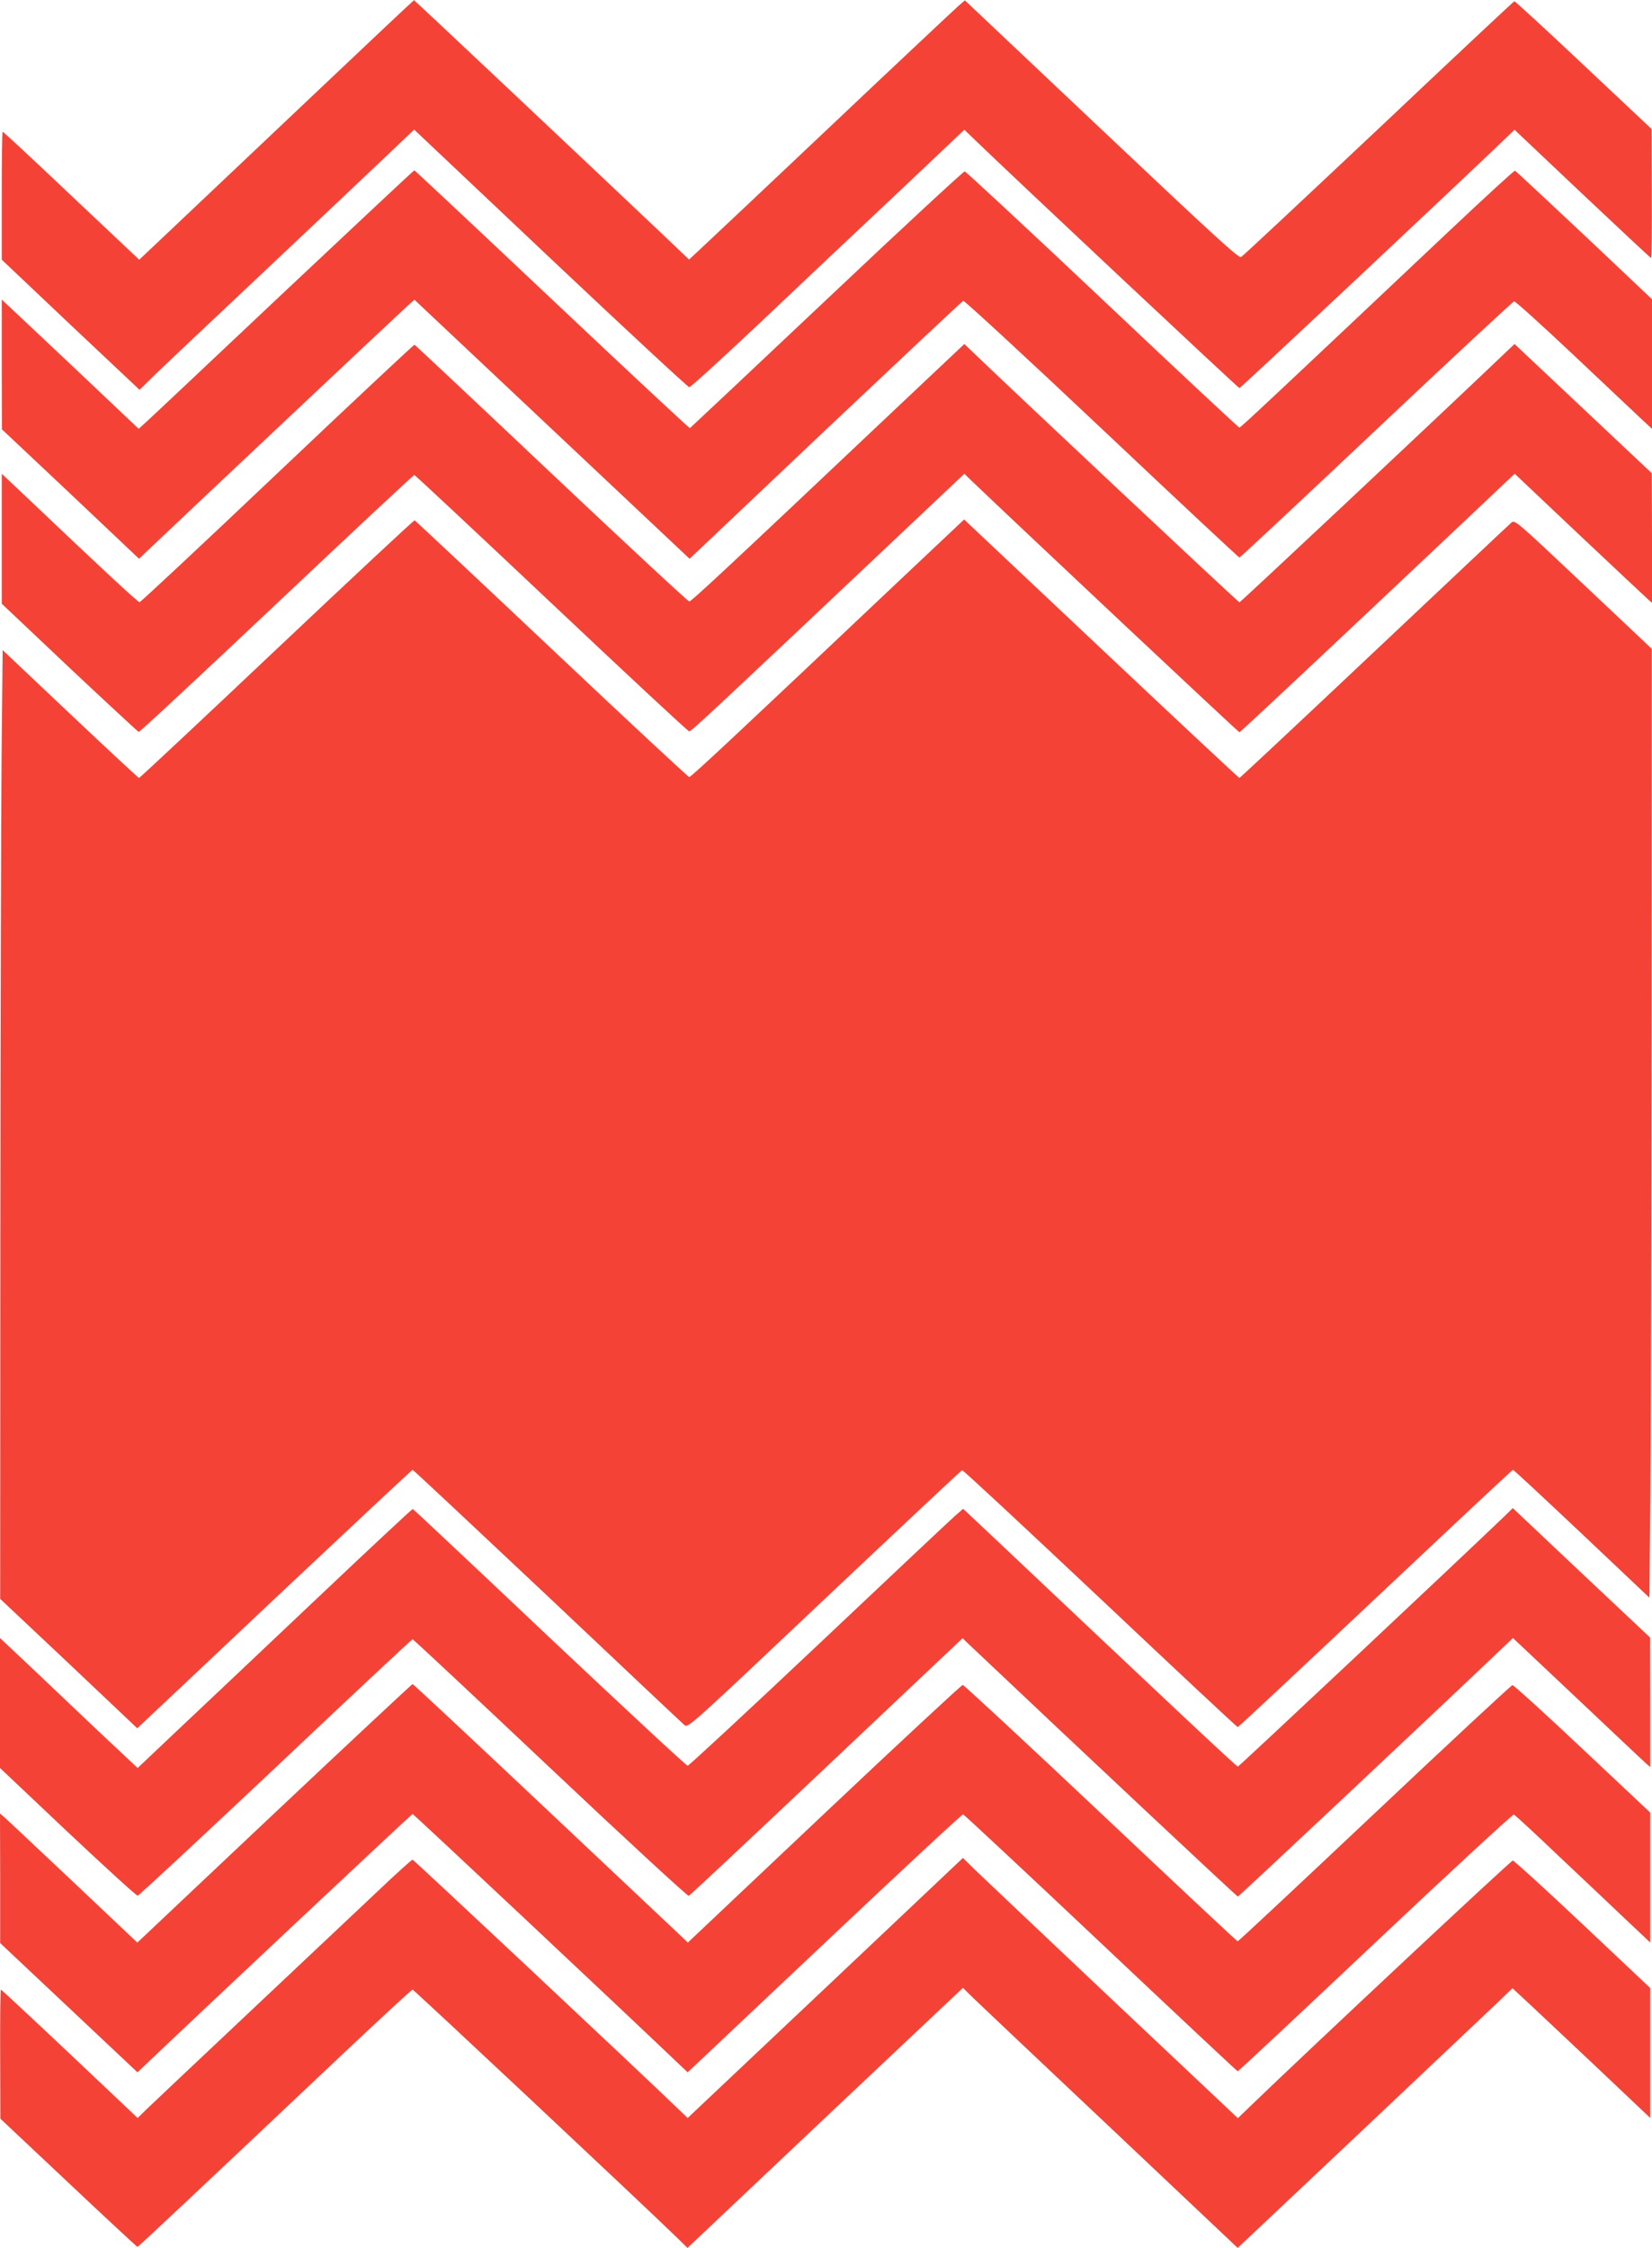
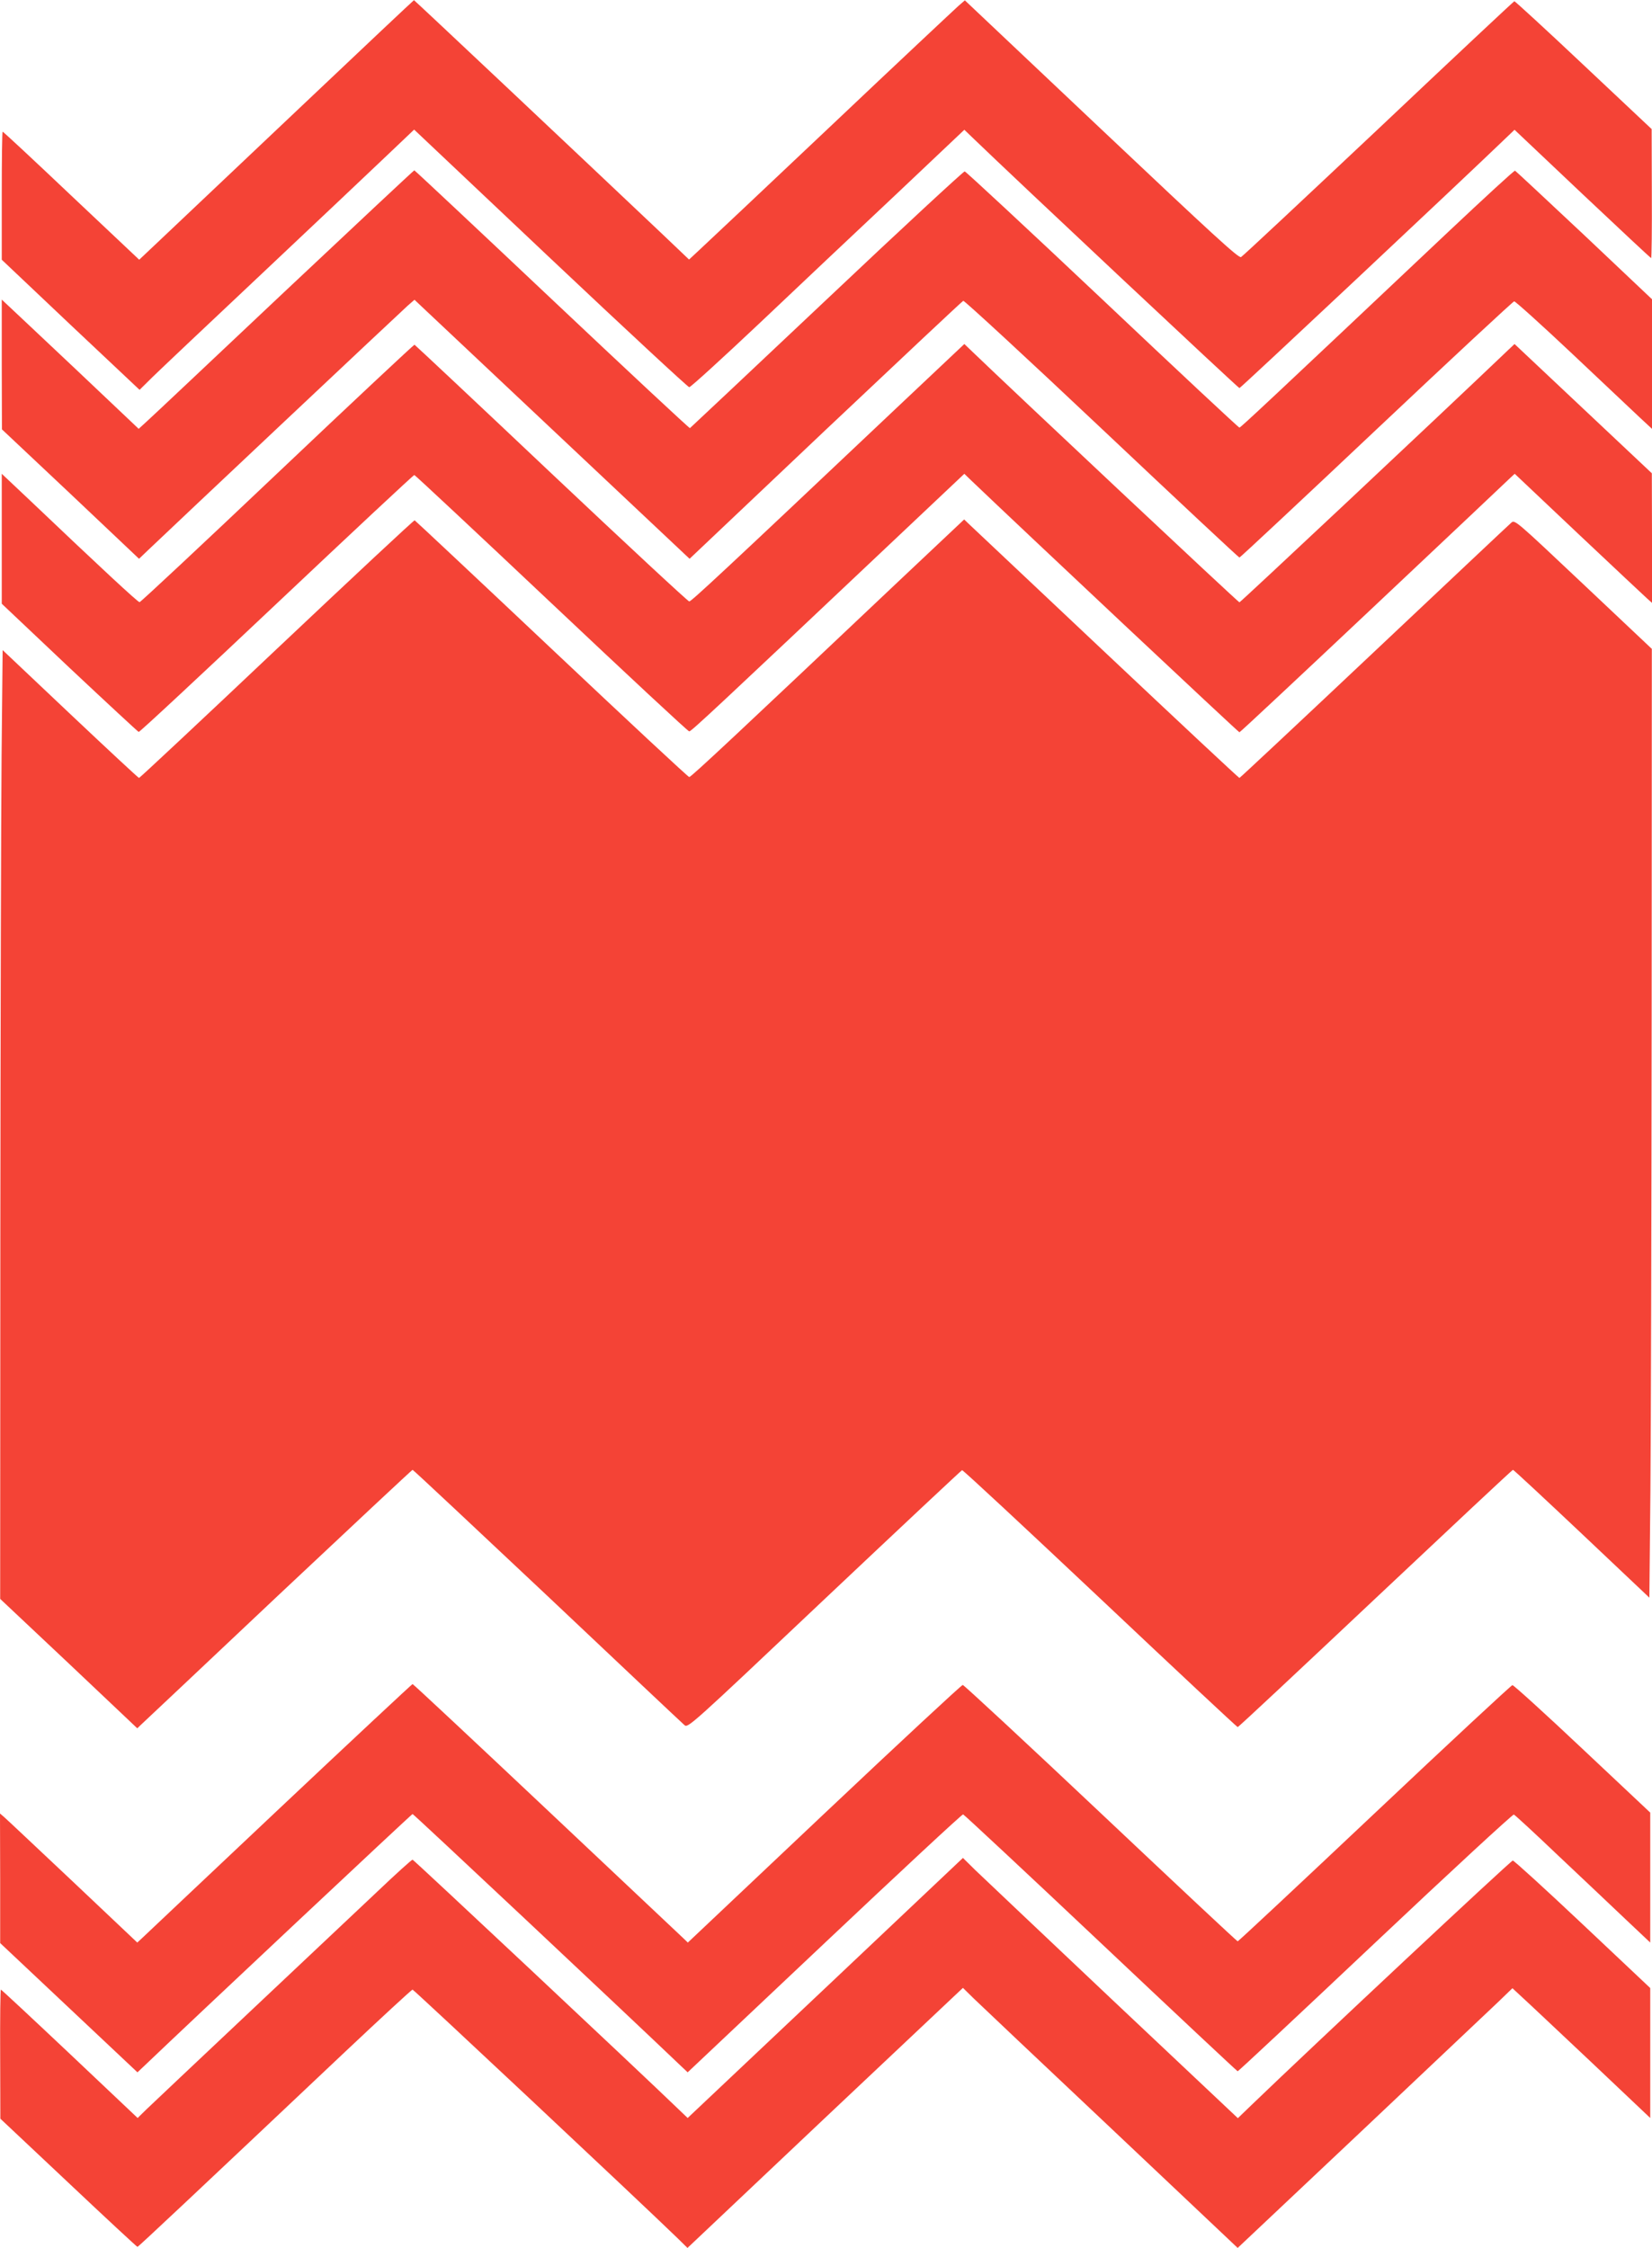
<svg xmlns="http://www.w3.org/2000/svg" version="1.0" width="941pt" height="1280pt" viewBox="0 0 941 1280" preserveAspectRatio="xMidYMid meet">
  <g transform="translate(0,1280) scale(0.1,-0.1)" fill="#f44336" stroke="none">
    <path d="M1700 12179 c-360 -341 -712 -674 -781 -739 l-126 -119 -386 364 c-212 201 -388 365 -392 365 -3 0 -5 -164 -5 -365 l0 -364 392 -371 393 -370 75 74 c41 40 320 304 620 586 300 283 618 583 707 668 l162 154 777 -734 c427 -403 783 -733 790 -733 8 0 188 164 401 365 212 201 562 531 777 733 l389 368 51 -49 c235 -227 1509 -1422 1516 -1422 7 0 1257 1173 1521 1427 l46 44 387 -366 c213 -201 389 -365 391 -365 3 0 5 165 4 368 l-1 367 -387 364 c-213 201 -391 364 -395 364 -4 -1 -352 -327 -773 -725 -422 -397 -774 -727 -784 -732 -14 -7 -162 129 -795 727 l-778 735 -37 -32 c-19 -17 -347 -324 -726 -683 -380 -359 -717 -677 -750 -707 l-58 -54 -165 157 c-471 446 -1400 1321 -1402 1320 -2 0 -298 -279 -658 -620z" />
    <path d="M1620 11138 c-404 -381 -755 -712 -782 -736 l-48 -44 -357 338 c-197 186 -373 351 -391 368 l-32 30 0 -370 1 -369 391 -368 390 -369 47 45 c137 131 1450 1367 1483 1396 l39 34 37 -35 c90 -85 1470 -1384 1498 -1410 l32 -30 773 732 c426 402 779 734 786 737 6 2 361 -325 789 -729 427 -403 780 -733 784 -733 4 0 355 328 780 729 425 401 778 729 785 730 7 0 156 -134 331 -299 175 -165 349 -329 386 -364 l68 -63 0 369 0 369 -386 365 c-213 200 -390 365 -394 367 -5 2 -174 -154 -377 -345 -1015 -958 -1186 -1118 -1193 -1118 -5 0 -356 328 -780 729 -425 401 -778 729 -785 730 -7 0 -361 -327 -786 -729 -425 -401 -776 -731 -779 -733 -4 -1 -357 328 -786 733 -428 404 -781 735 -784 735 -3 0 -336 -312 -740 -692z" />
    <path d="M1580 10105 c-426 -404 -779 -734 -785 -734 -9 -1 -219 194 -627 582 l-158 149 0 -370 0 -370 385 -364 c212 -199 390 -364 395 -366 5 -2 358 327 785 730 427 403 780 733 785 733 4 0 355 -328 781 -730 425 -401 778 -730 785 -730 12 0 170 148 1192 1113 l375 354 36 -35 c293 -280 1525 -1437 1531 -1437 4 0 346 320 761 711 415 391 766 722 780 736 l27 25 364 -344 c200 -188 376 -354 391 -367 l27 -24 0 369 -1 369 -391 368 -391 368 -36 -34 c-394 -376 -1525 -1437 -1531 -1437 -7 0 -1284 1199 -1521 1427 l-46 44 -385 -363 c-986 -932 -1170 -1103 -1182 -1103 -7 0 -361 329 -786 730 -425 402 -776 731 -779 732 -3 1 -355 -328 -781 -732z" />
    <path d="M1577 9105 c-427 -404 -781 -735 -785 -735 -4 0 -180 164 -392 364 l-385 364 -6 -602 c-3 -330 -6 -1546 -7 -2701 l-1 -2100 391 -368 390 -369 25 24 c14 13 366 344 781 736 416 391 759 712 762 712 4 0 348 -323 767 -717 418 -395 769 -726 781 -736 20 -19 27 -13 797 715 427 403 780 734 785 736 5 2 358 -327 786 -730 427 -403 780 -733 784 -733 5 0 357 330 785 733 427 402 779 732 783 732 4 0 180 -164 392 -364 l385 -364 6 611 c3 337 6 1553 7 2702 l1 2090 -390 368 c-387 365 -391 369 -411 350 -12 -10 -363 -341 -781 -735 -419 -395 -764 -718 -767 -718 -4 0 -346 320 -761 711 -415 391 -766 722 -781 736 l-26 25 -364 -343 c-921 -871 -1191 -1124 -1202 -1124 -6 0 -359 329 -784 730 -426 402 -777 731 -780 732 -4 2 -357 -328 -785 -732z" />
-     <path d="M1790 3683 c-305 -289 -657 -621 -781 -738 l-225 -213 -245 230 c-134 127 -310 294 -391 371 l-148 139 0 -370 0 -370 385 -364 c212 -199 391 -363 399 -363 7 0 360 329 786 730 425 402 776 730 780 730 4 0 357 -330 784 -733 428 -404 783 -731 789 -728 7 2 360 334 786 736 l774 731 31 -30 c664 -628 1531 -1441 1537 -1441 6 0 1147 1072 1530 1437 l37 35 364 -343 c200 -189 376 -355 391 -368 l27 -24 0 369 -1 369 -391 368 -391 369 -46 -45 c-256 -246 -1514 -1427 -1520 -1427 -8 0 -387 356 -1420 1332 l-145 136 -47 -41 c-26 -23 -376 -352 -778 -732 -402 -379 -737 -690 -744 -690 -8 0 -361 329 -787 730 -425 402 -775 731 -779 732 -3 1 -256 -235 -561 -524z" />
    <path d="M1589 2499 c-414 -391 -766 -722 -780 -736 l-27 -25 -369 349 c-203 191 -379 357 -391 367 l-22 19 1 -369 0 -369 391 -368 391 -368 36 34 c272 260 1526 1437 1531 1437 6 0 1203 -1124 1531 -1437 l36 -34 779 735 c429 405 784 735 790 734 6 -2 359 -331 785 -733 425 -401 776 -730 779 -730 4 0 357 330 784 733 428 404 783 731 789 729 7 -3 121 -108 253 -234 133 -125 305 -288 383 -362 l141 -133 0 370 0 370 -386 363 c-212 200 -392 363 -399 363 -7 -1 -360 -329 -785 -730 -425 -401 -776 -729 -780 -729 -4 0 -355 329 -780 730 -426 402 -780 730 -786 730 -7 0 -362 -330 -789 -733 l-777 -734 -26 25 c-15 14 -366 345 -781 736 -415 391 -757 711 -761 711 -3 0 -346 -320 -761 -711z" />
    <path d="M4701 1479 l-784 -740 -46 44 c-233 225 -1515 1427 -1521 1427 -5 0 -96 -82 -202 -183 -106 -100 -434 -409 -728 -686 -294 -277 -558 -526 -586 -553 l-50 -49 -387 366 c-213 201 -389 365 -392 365 -3 0 -5 -165 -4 -367 l1 -368 388 -365 c213 -201 390 -365 393 -365 5 0 339 314 1185 1113 205 193 377 352 382 352 7 0 1303 -1215 1511 -1417 l55 -54 784 741 785 740 60 -59 c33 -32 385 -365 783 -740 l722 -682 698 658 c383 362 735 695 782 739 l85 82 55 -51 c30 -27 207 -194 393 -369 l337 -319 0 370 0 370 -385 363 c-212 200 -391 363 -398 363 -11 0 -1158 -1074 -1484 -1388 l-82 -79 -713 672 c-392 370 -744 704 -783 741 l-70 69 -784 -741z" />
  </g>
</svg>